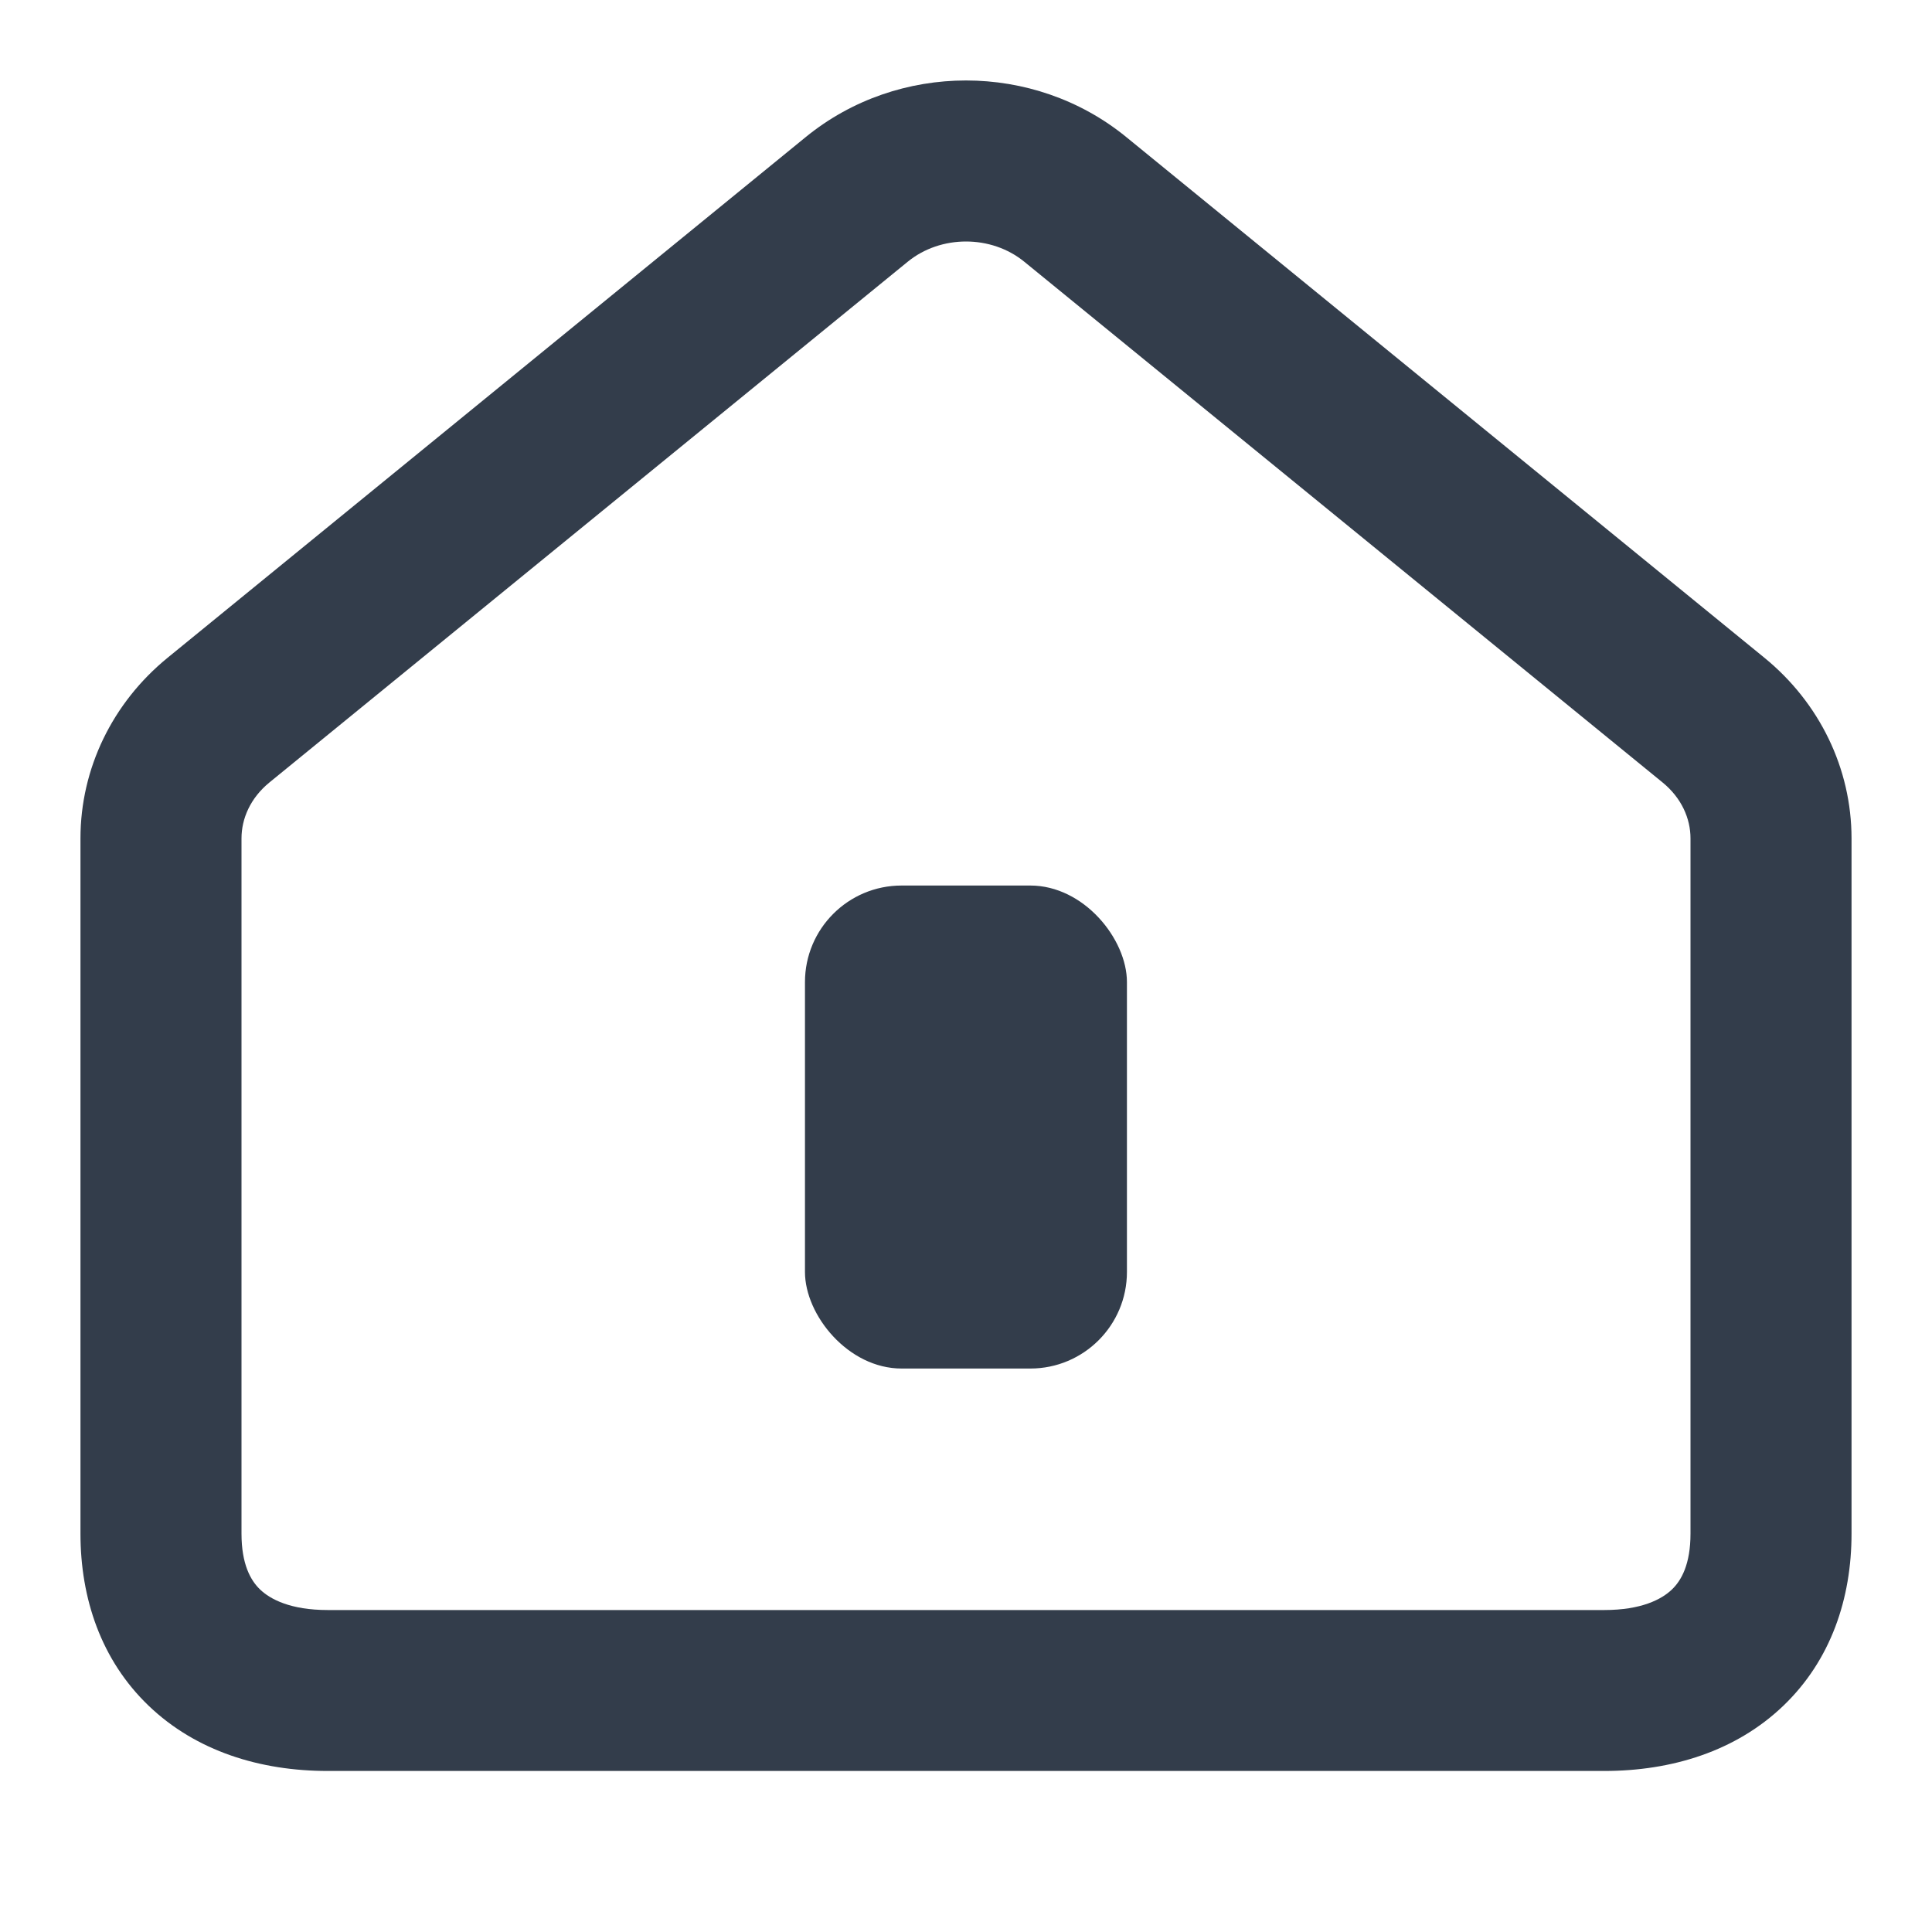
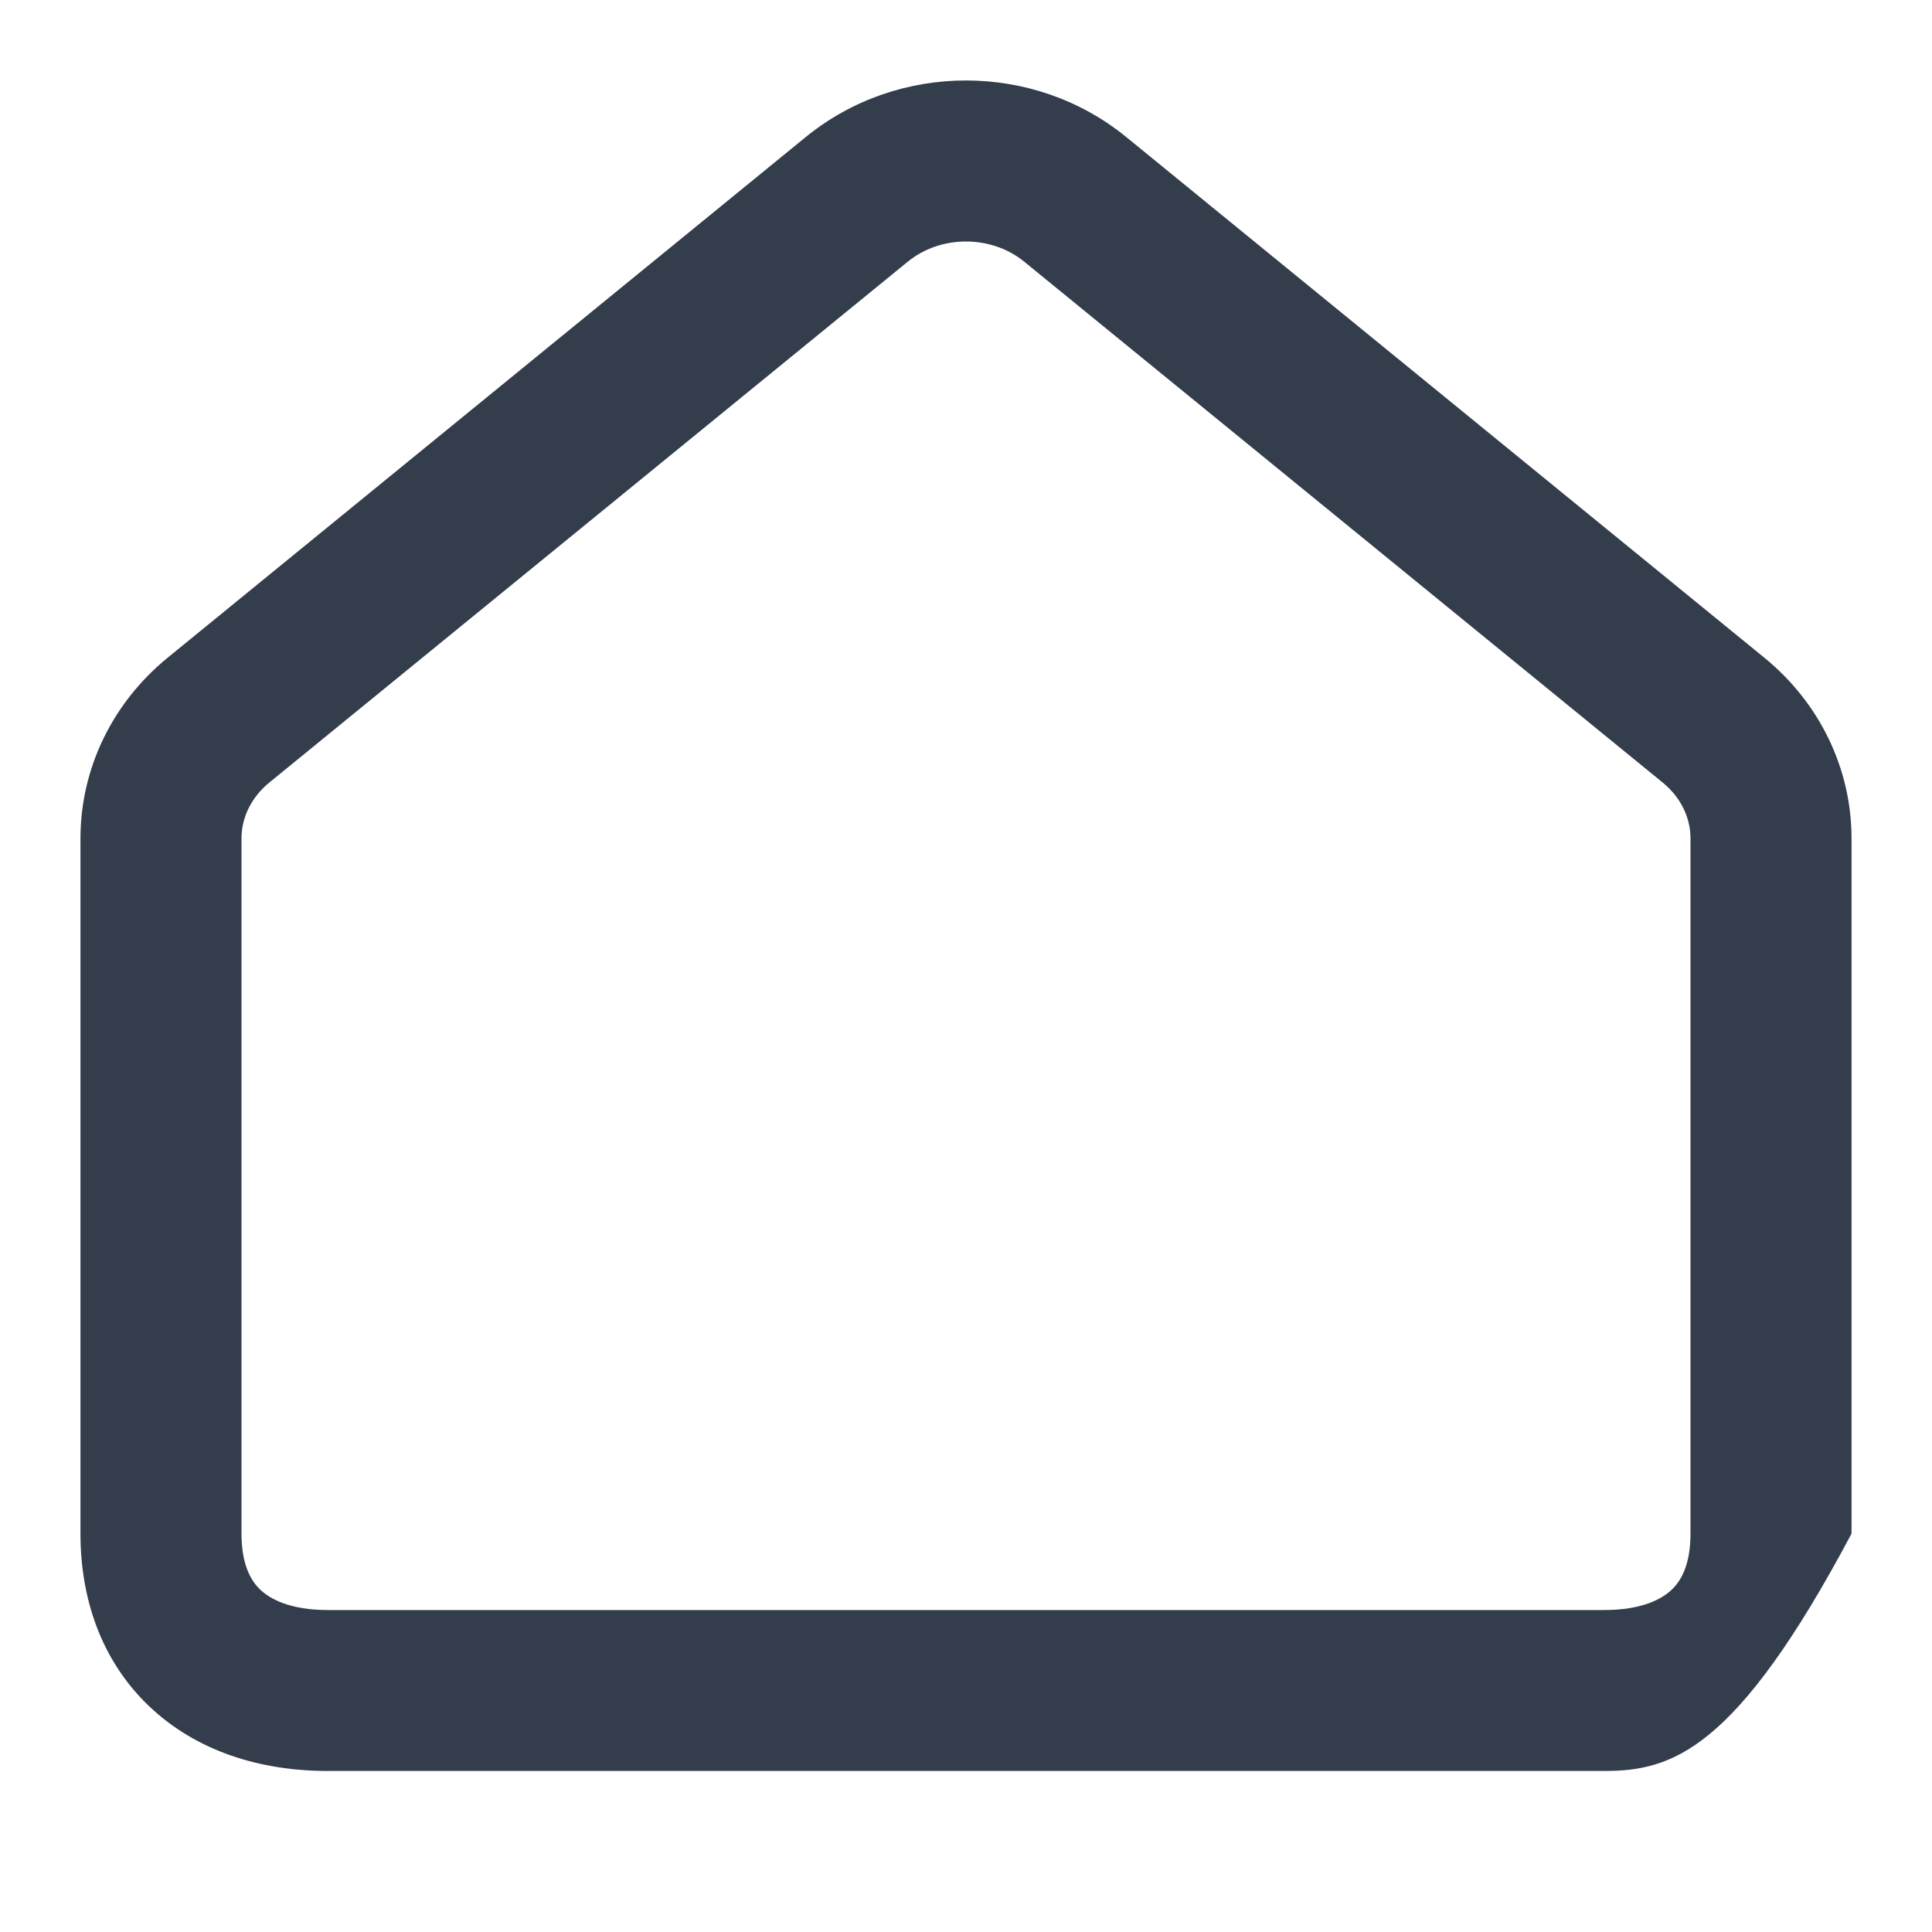
<svg xmlns="http://www.w3.org/2000/svg" width="20" height="20" viewBox="0 0 20 20" fill="none">
-   <path fill-rule="evenodd" clip-rule="evenodd" d="M17.5 8.679C17.5 8.474 17.408 8.261 17.211 8.1L10.604 2.71C10.262 2.43 9.738 2.43 9.396 2.71L2.789 8.1C2.592 8.261 2.5 8.474 2.5 8.679V15.876C2.5 16.194 2.595 16.361 2.692 16.454L1.538 17.657C1.046 17.185 0.833 16.546 0.833 15.876V8.679C0.833 7.956 1.164 7.275 1.735 6.809L8.342 1.418C9.298 0.638 10.702 0.638 11.658 1.418L18.265 6.809C18.836 7.275 19.167 7.956 19.167 8.679V15.876C19.167 16.546 18.954 17.185 18.462 17.657C17.97 18.129 17.305 18.333 16.607 18.333H3.393C2.695 18.333 2.03 18.129 1.538 17.657L2.692 16.454C2.798 16.556 3.008 16.667 3.393 16.667H16.607C16.992 16.667 17.202 16.556 17.308 16.454C17.405 16.361 17.5 16.194 17.5 15.876V8.679Z" fill="#333D4B" />
-   <rect x="8.333" y="9.167" width="3.333" height="5" rx="1" fill="#333D4B" />
+   <path fill-rule="evenodd" clip-rule="evenodd" d="M17.5 8.679C17.5 8.474 17.408 8.261 17.211 8.1L10.604 2.71C10.262 2.43 9.738 2.43 9.396 2.71L2.789 8.1C2.592 8.261 2.5 8.474 2.5 8.679V15.876C2.5 16.194 2.595 16.361 2.692 16.454L1.538 17.657C1.046 17.185 0.833 16.546 0.833 15.876V8.679C0.833 7.956 1.164 7.275 1.735 6.809L8.342 1.418C9.298 0.638 10.702 0.638 11.658 1.418L18.265 6.809C18.836 7.275 19.167 7.956 19.167 8.679V15.876C17.97 18.129 17.305 18.333 16.607 18.333H3.393C2.695 18.333 2.03 18.129 1.538 17.657L2.692 16.454C2.798 16.556 3.008 16.667 3.393 16.667H16.607C16.992 16.667 17.202 16.556 17.308 16.454C17.405 16.361 17.5 16.194 17.5 15.876V8.679Z" fill="#333D4B" />
</svg>